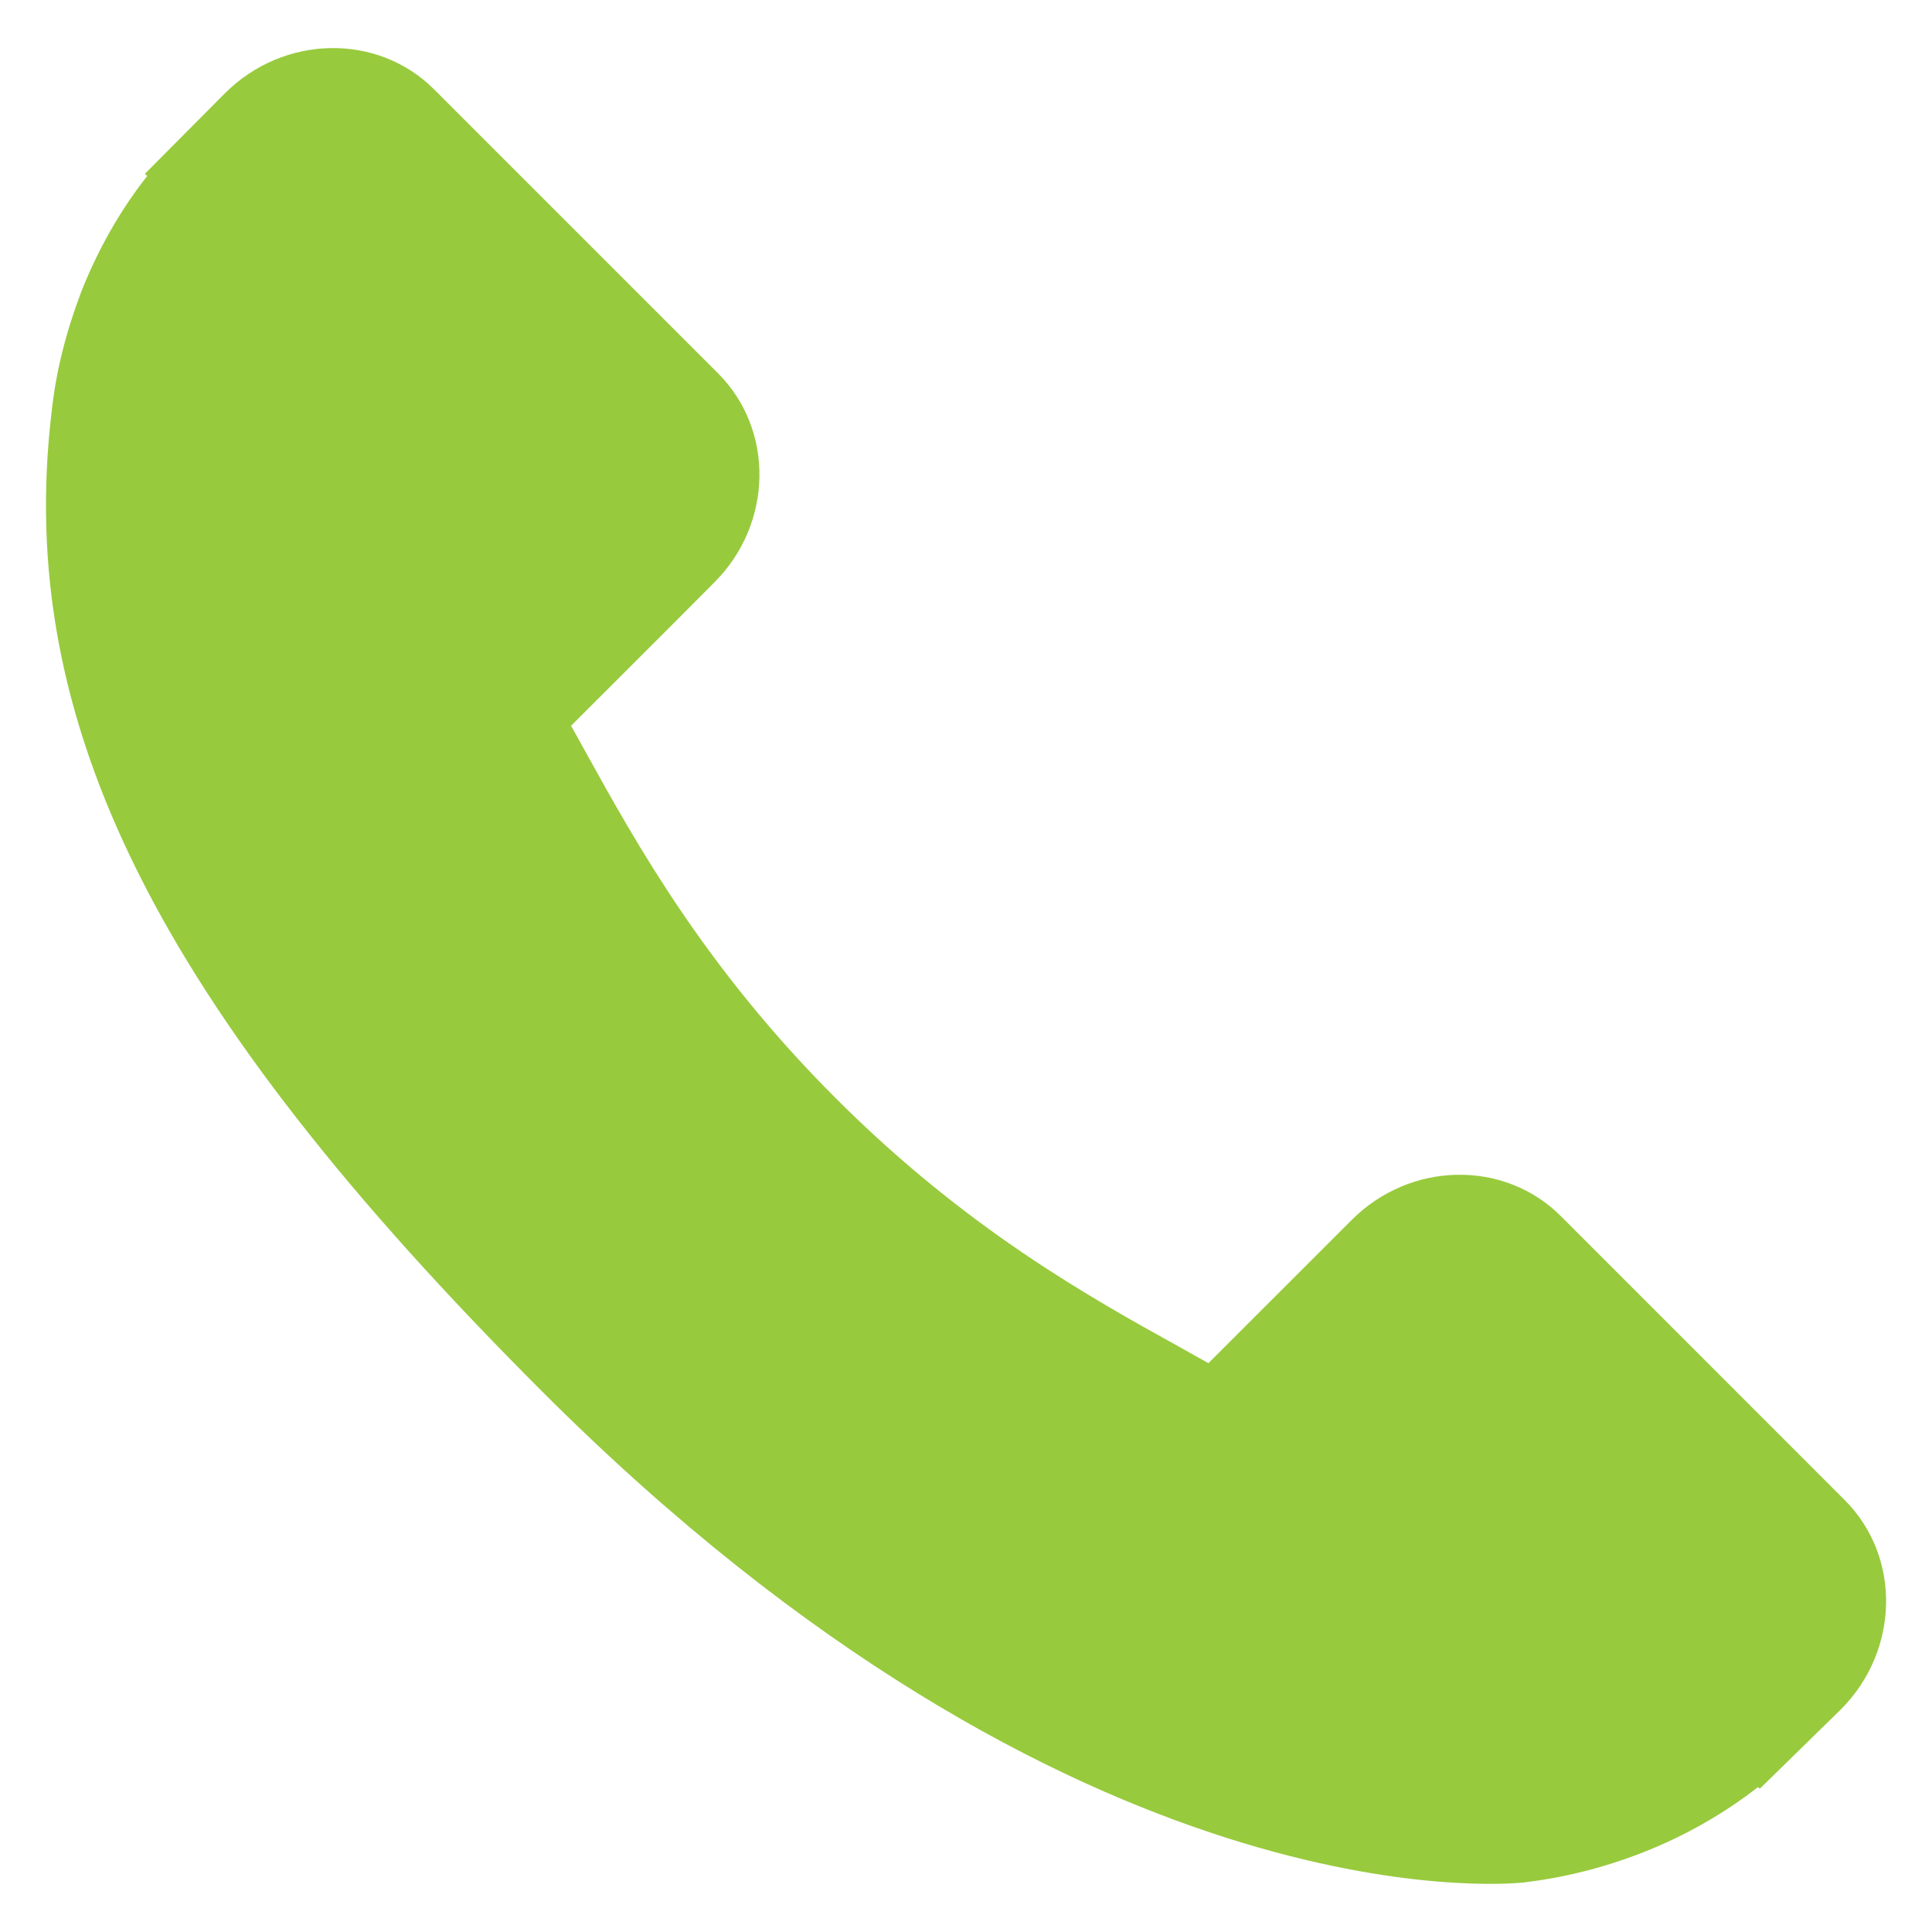
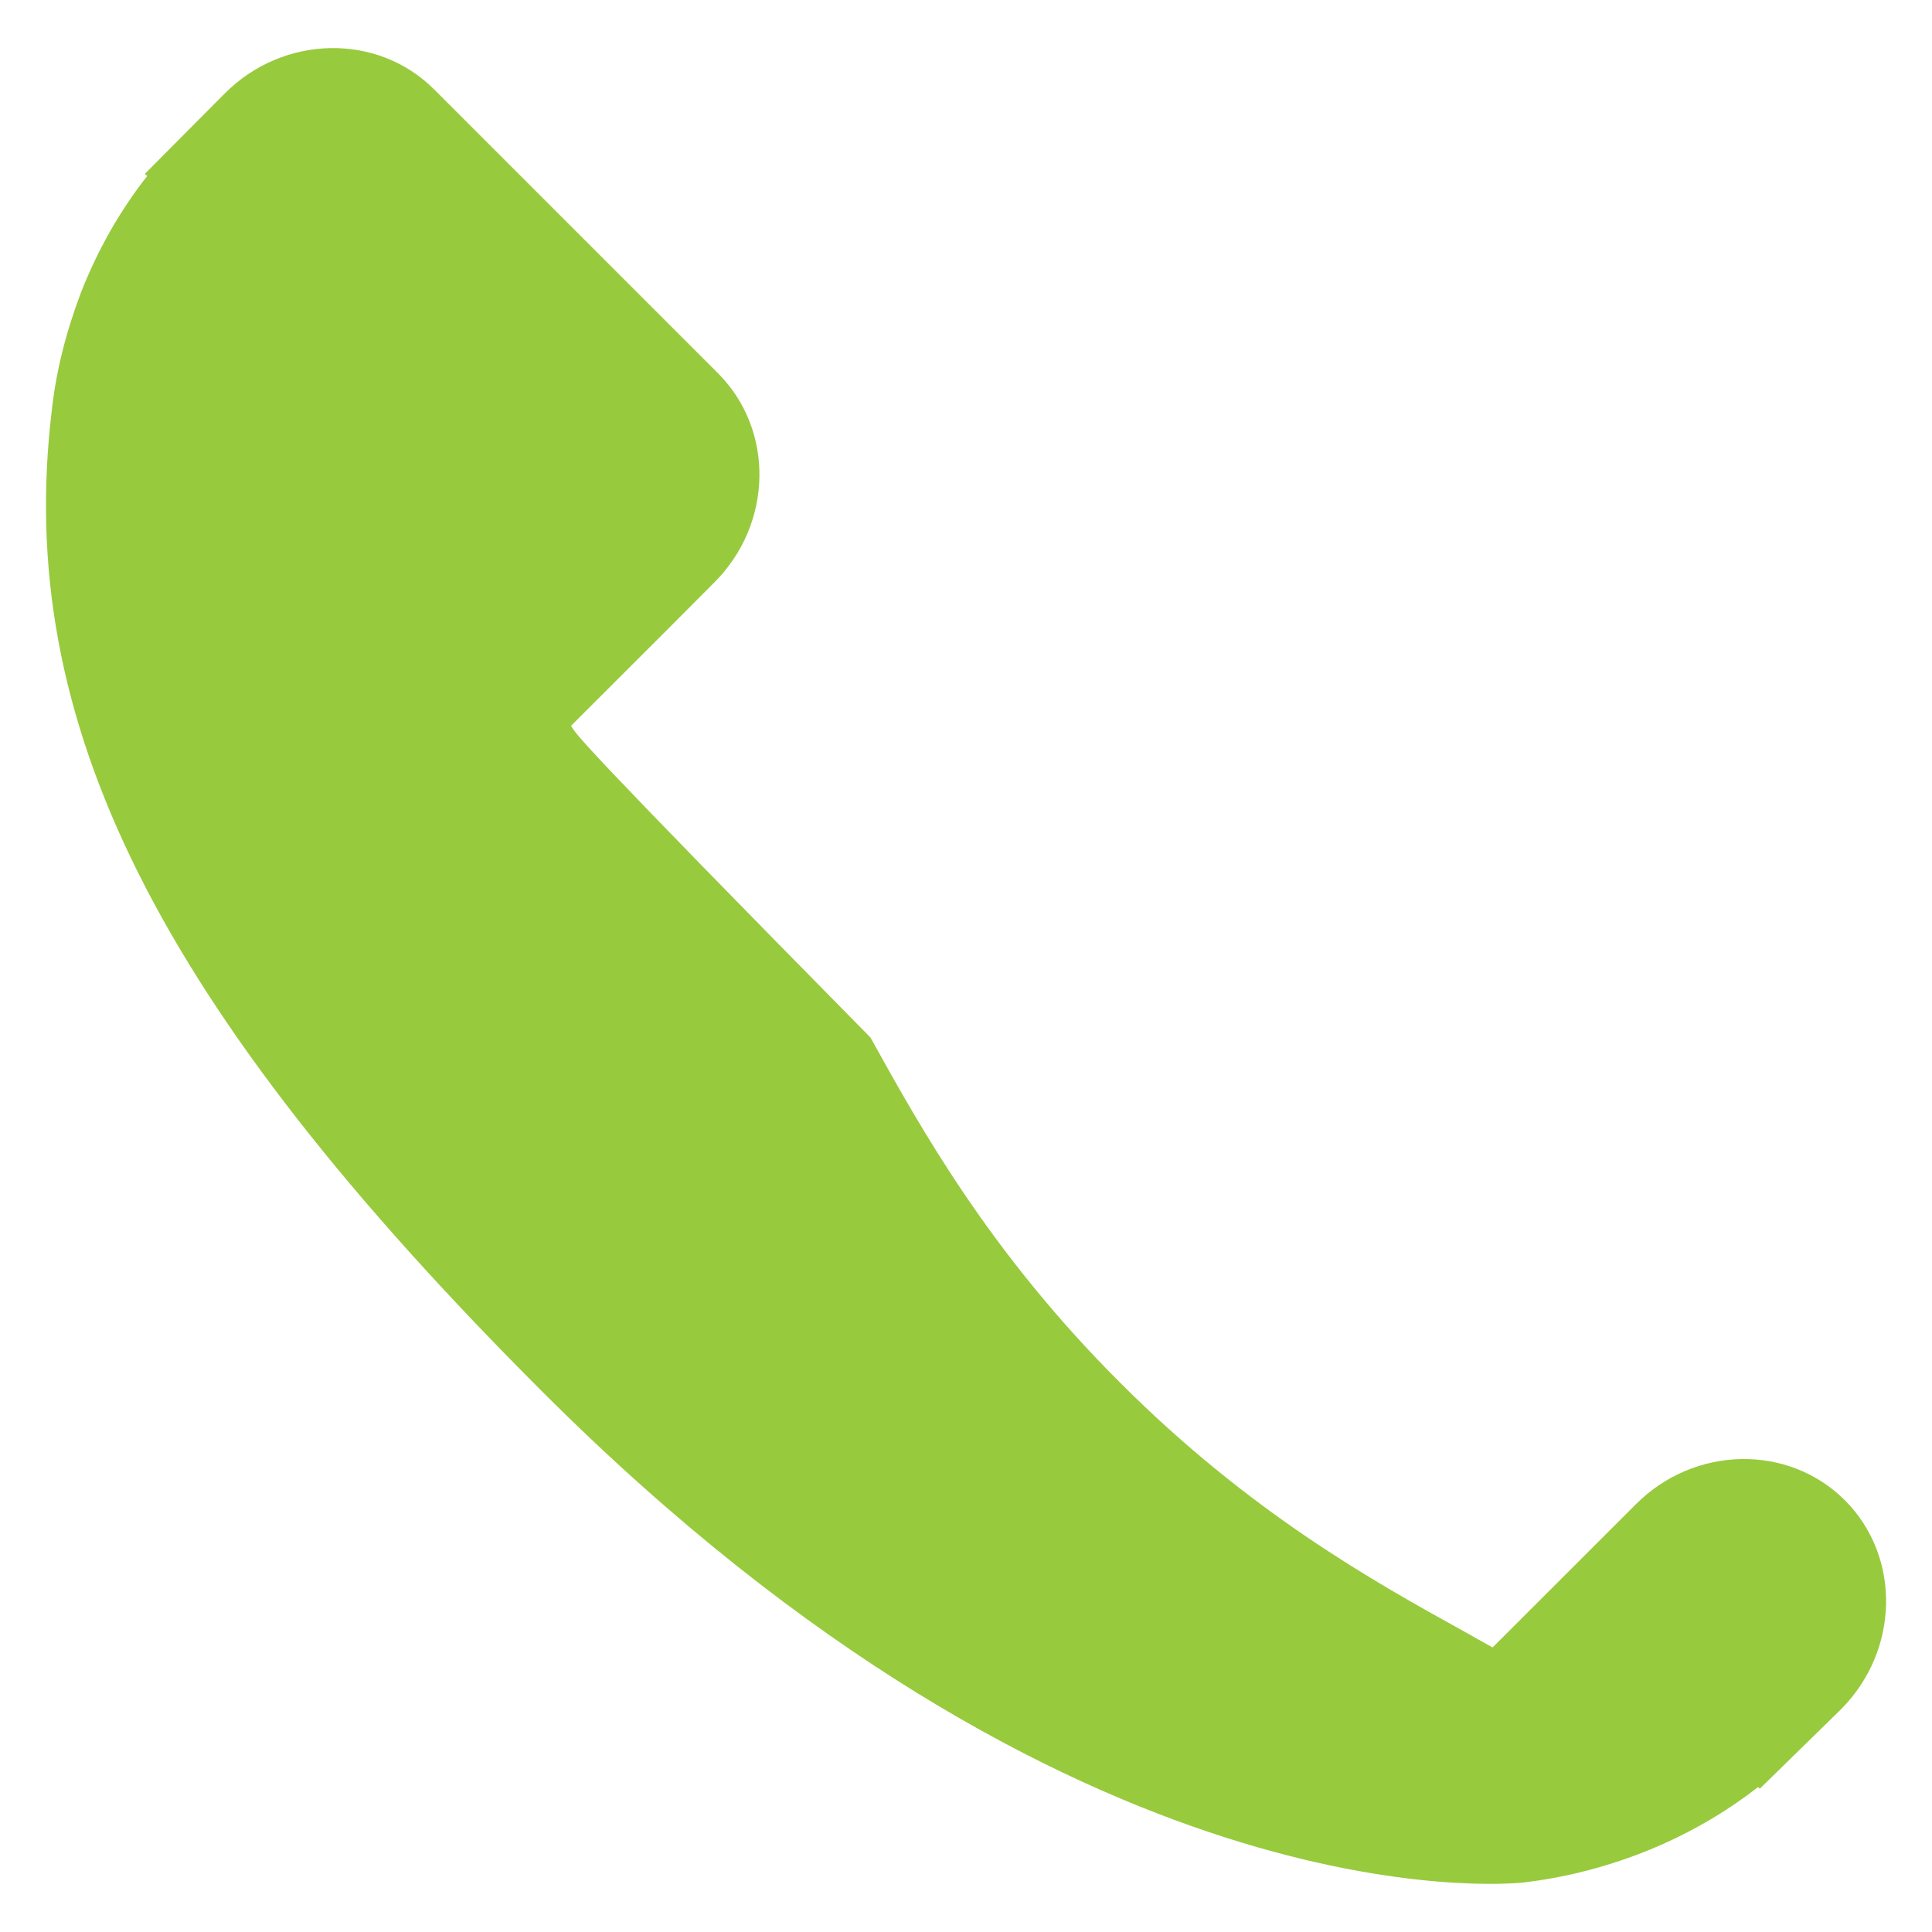
<svg xmlns="http://www.w3.org/2000/svg" version="1.1" id="Capa_1" x="0px" y="0px" width="21px" height="21px" viewBox="0 0 21 21" enable-background="new 0 0 21 21" xml:space="preserve">
  <g>
    <g>
      <g>
-         <path fill="#98CA3D" d="M20.053,16.307l-3.089-3.09c-0.614-0.613-1.634-0.595-2.271,0.043l-1.558,1.557      c-0.098-0.056-0.2-0.11-0.307-0.172c-0.982-0.543-2.328-1.291-3.743-2.707c-1.419-1.417-2.167-2.766-2.712-3.75      C6.316,8.084,6.261,7.983,6.207,7.889l1.044-1.043l0.513-0.515c0.639-0.638,0.655-1.656,0.043-2.271l-3.09-3.09      C4.104,0.358,3.084,0.375,2.445,1.014l-0.87,0.875L1.6,1.913C1.307,2.285,1.063,2.714,0.881,3.177      C0.714,3.619,0.609,4.04,0.563,4.461c-0.408,3.381,1.137,6.471,5.33,10.664c5.795,5.796,10.467,5.357,10.668,5.337      c0.438-0.053,0.859-0.157,1.287-0.323c0.458-0.179,0.889-0.423,1.26-0.714l0.021,0.017l0.882-0.863      C20.648,17.939,20.666,16.921,20.053,16.307z" />
+         <path fill="#98CA3D" d="M20.053,16.307c-0.614-0.613-1.634-0.595-2.271,0.043l-1.558,1.557      c-0.098-0.056-0.2-0.11-0.307-0.172c-0.982-0.543-2.328-1.291-3.743-2.707c-1.419-1.417-2.167-2.766-2.712-3.75      C6.316,8.084,6.261,7.983,6.207,7.889l1.044-1.043l0.513-0.515c0.639-0.638,0.655-1.656,0.043-2.271l-3.09-3.09      C4.104,0.358,3.084,0.375,2.445,1.014l-0.87,0.875L1.6,1.913C1.307,2.285,1.063,2.714,0.881,3.177      C0.714,3.619,0.609,4.04,0.563,4.461c-0.408,3.381,1.137,6.471,5.33,10.664c5.795,5.796,10.467,5.357,10.668,5.337      c0.438-0.053,0.859-0.157,1.287-0.323c0.458-0.179,0.889-0.423,1.26-0.714l0.021,0.017l0.882-0.863      C20.648,17.939,20.666,16.921,20.053,16.307z" />
      </g>
    </g>
  </g>
</svg>